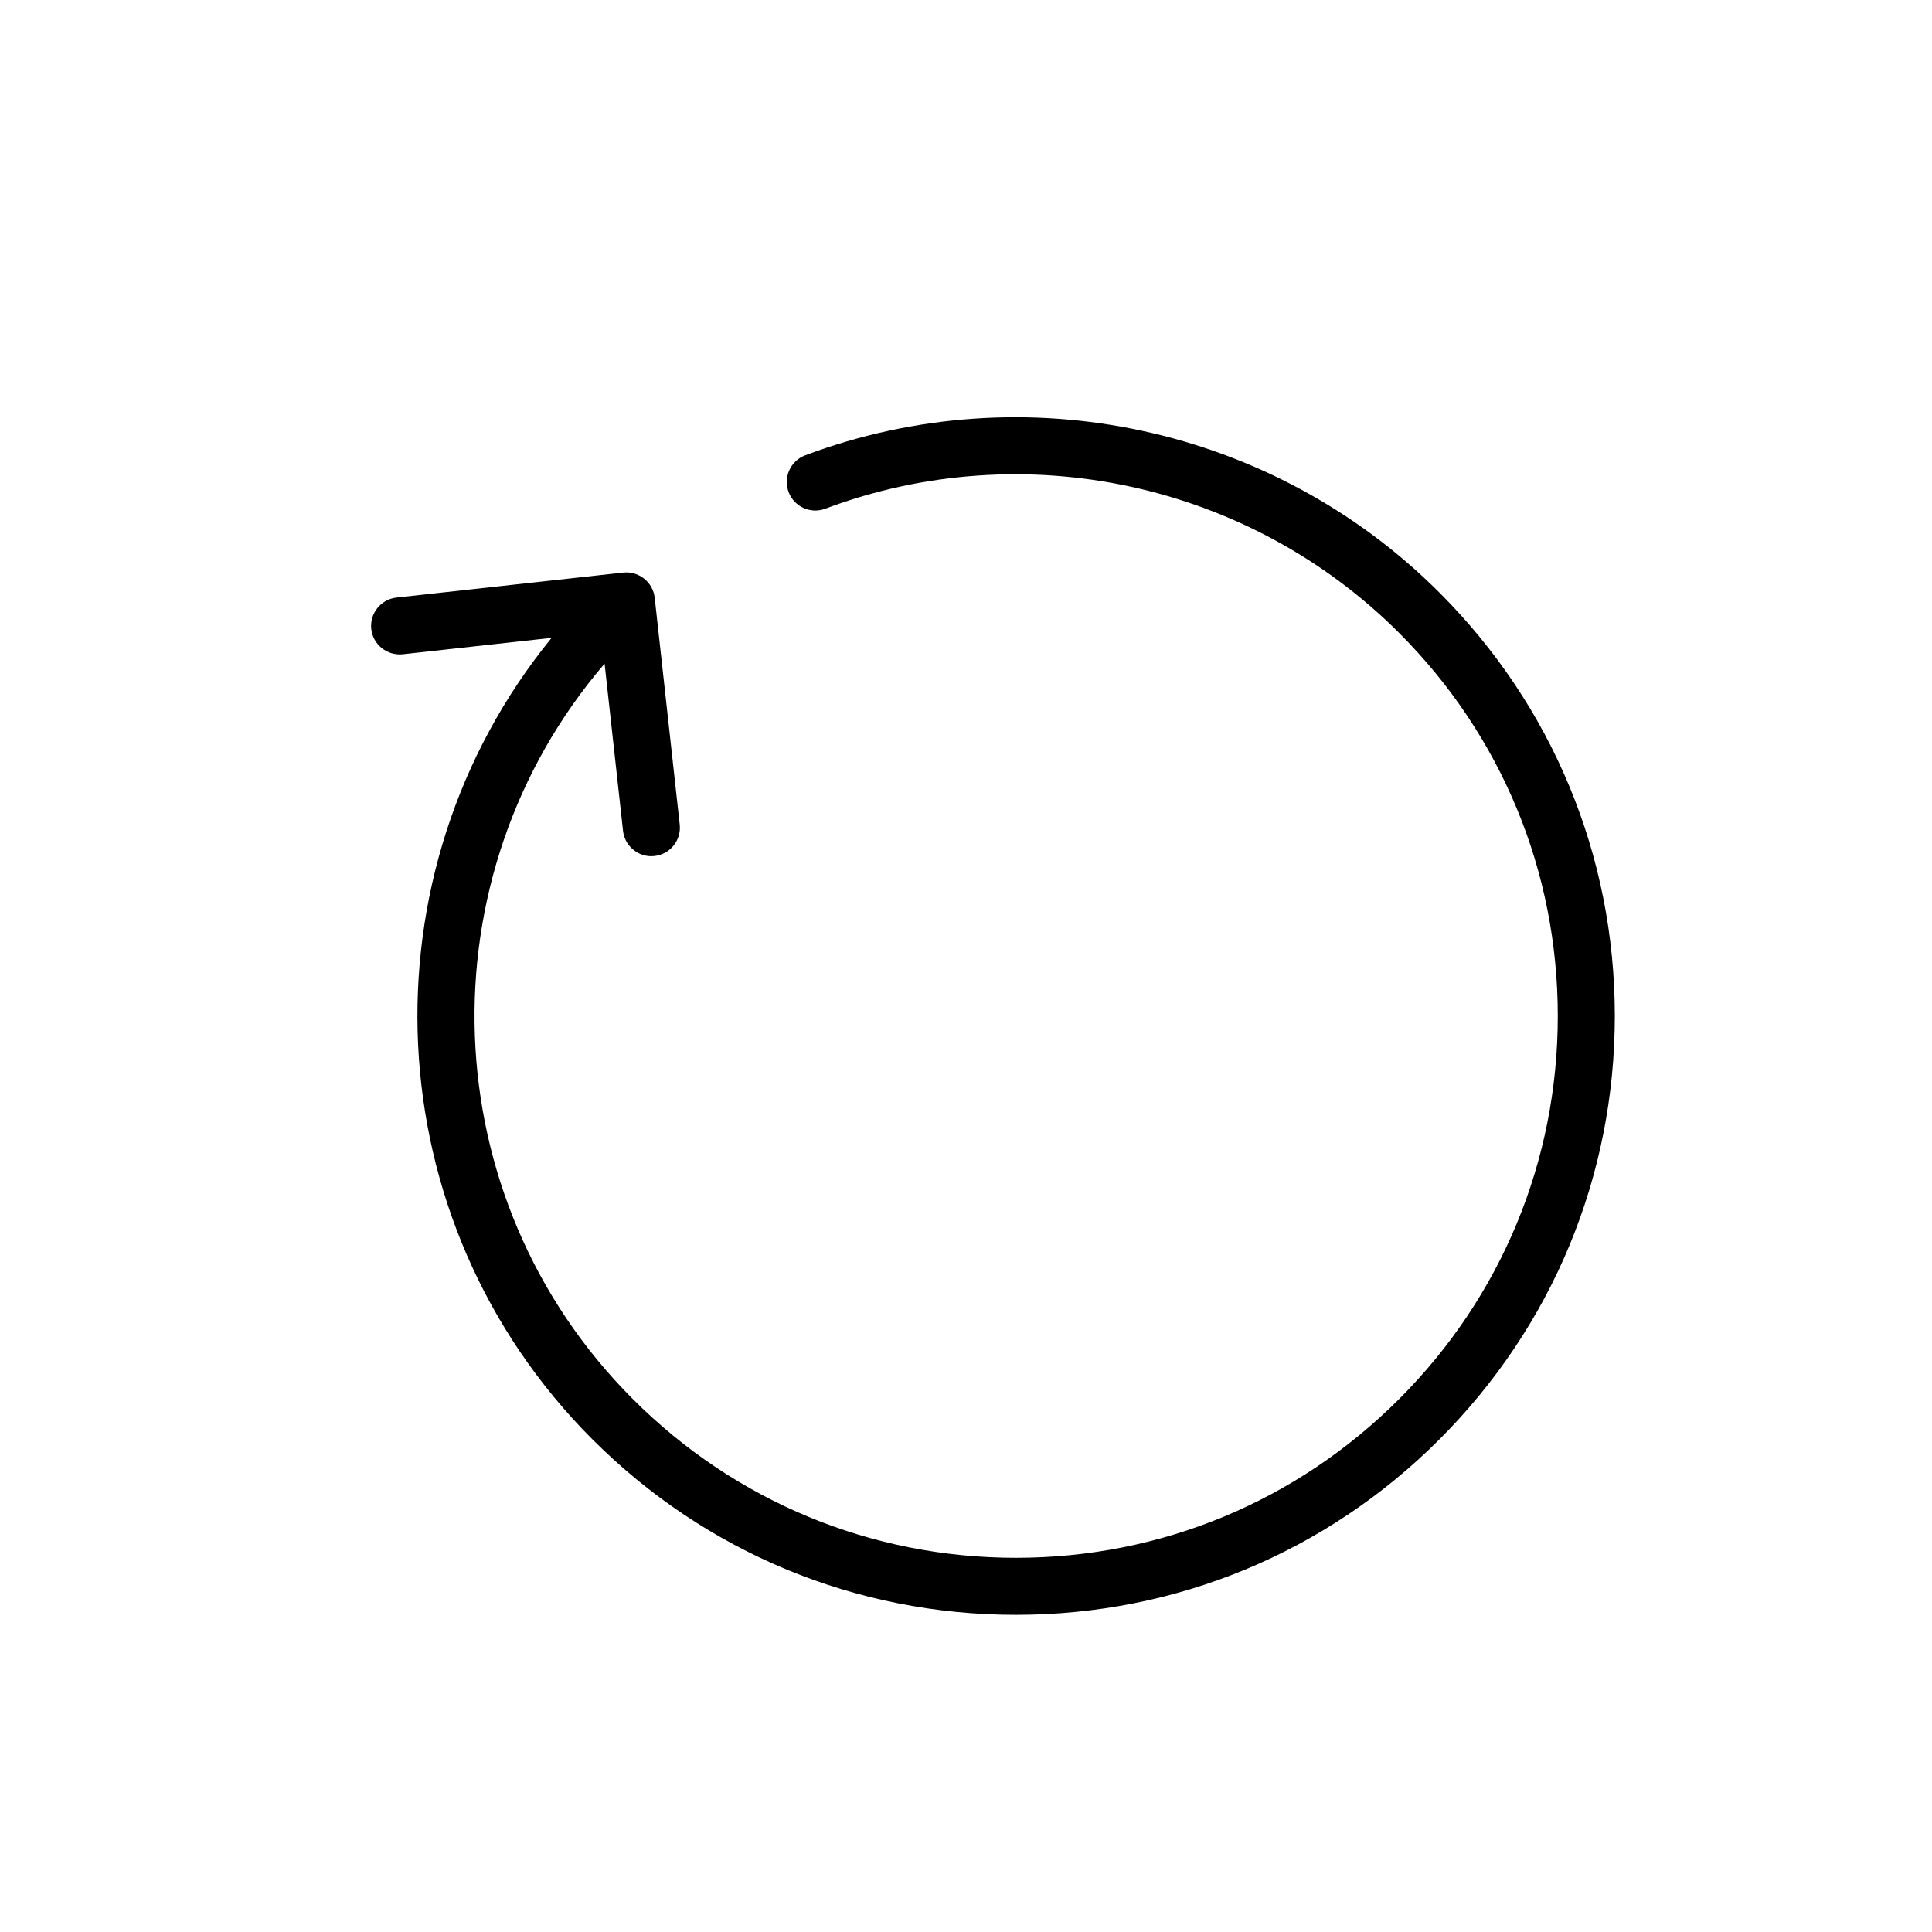
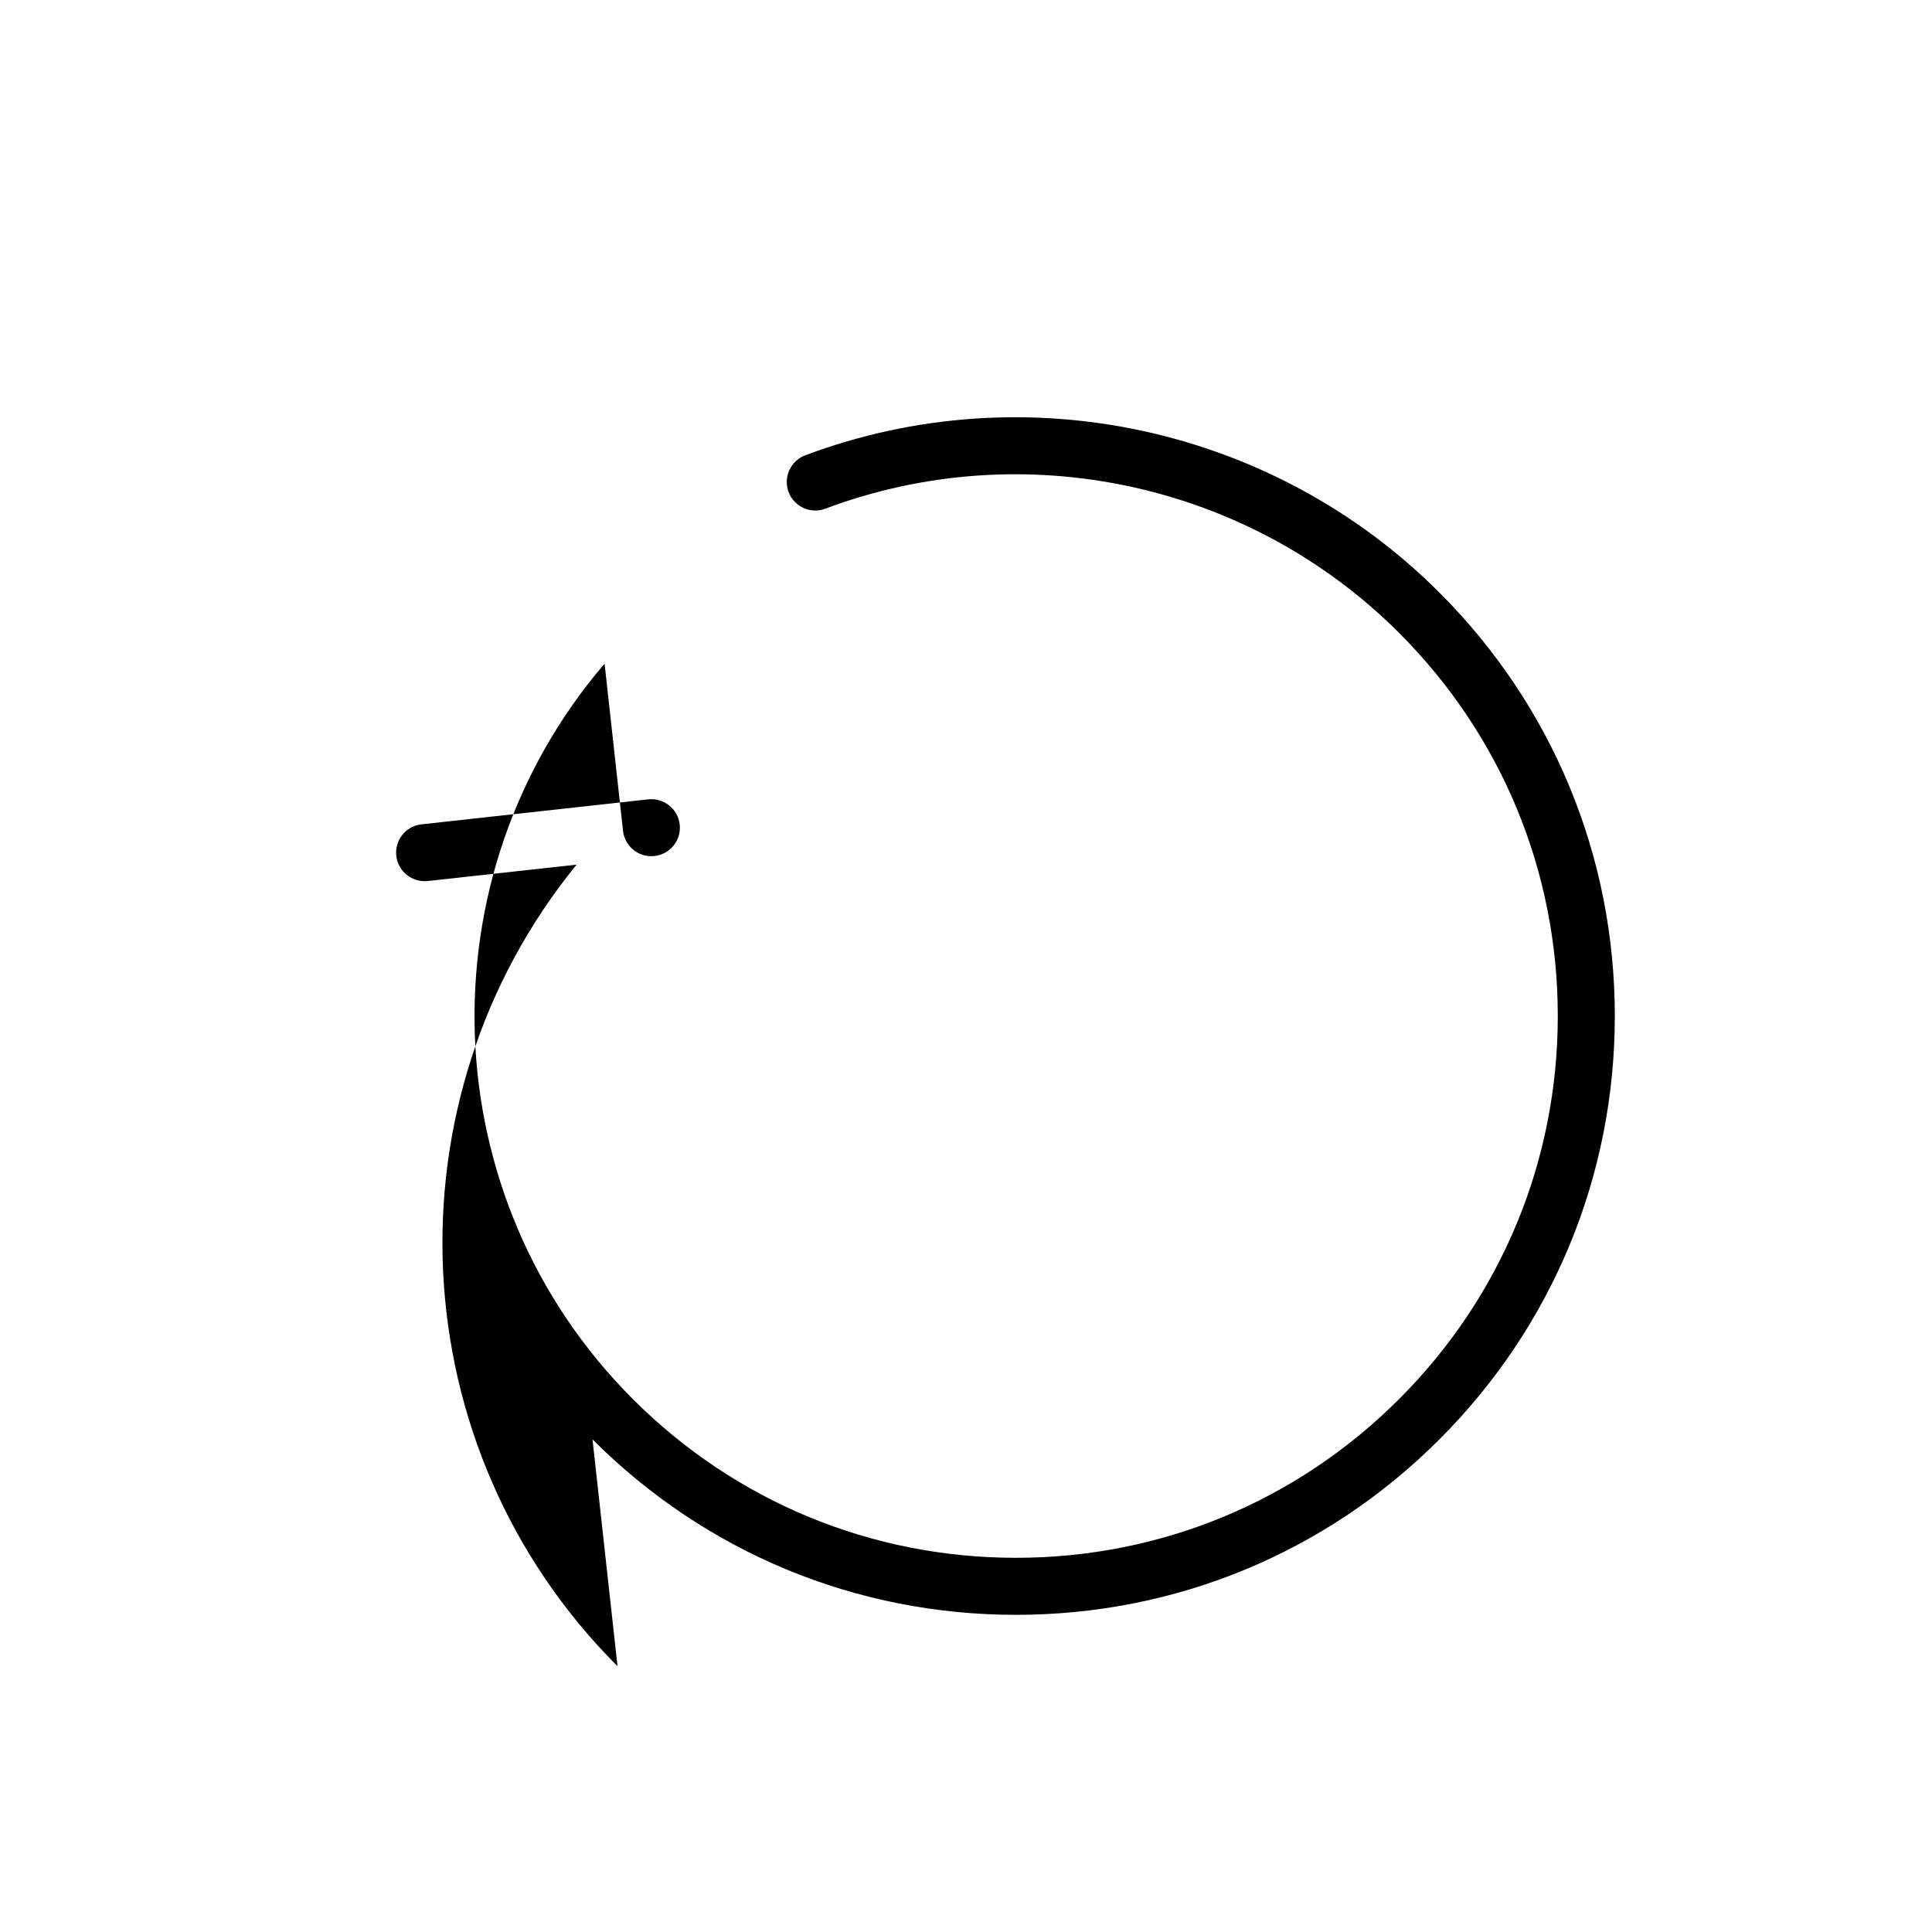
<svg xmlns="http://www.w3.org/2000/svg" fill="#000000" width="800px" height="800px" version="1.1" viewBox="144 144 512 512">
-   <path d="m301.02 525.46c29.977 29.977 69.828 46.488 112.22 46.488 42.387 0 82.238-16.504 112.21-46.488 29.977-29.973 46.492-69.824 46.492-112.21 0-42.391-16.512-82.242-46.492-112.22-43.91-43.922-109.88-58.199-168.04-36.375-3.91 1.465-5.891 5.82-4.422 9.734 1.465 3.906 5.836 5.898 9.73 4.418 52.633-19.75 112.32-6.82 152.05 32.91 27.125 27.125 42.062 63.184 42.062 101.53 0 38.352-14.938 74.414-42.062 101.53-27.121 27.121-63.172 42.059-101.52 42.059s-74.414-14.938-101.53-42.059c-53.344-53.348-55.812-138.54-7.496-194.9l4.887 44.301c0.43 3.863 3.699 6.727 7.5 6.727 0.277 0 0.555-0.016 0.836-0.047 4.152-0.457 7.144-4.191 6.688-8.34l-6.629-60.098c-0.457-4.141-4.203-7.125-8.34-6.68l-60.086 6.621c-4.144 0.457-7.144 4.191-6.688 8.34 0.457 4.144 4.191 7.098 8.34 6.688l39.449-4.348c-50.785 62.281-47.168 154.41 10.844 212.43z" />
+   <path d="m301.02 525.46c29.977 29.977 69.828 46.488 112.22 46.488 42.387 0 82.238-16.504 112.21-46.488 29.977-29.973 46.492-69.824 46.492-112.21 0-42.391-16.512-82.242-46.492-112.22-43.91-43.922-109.88-58.199-168.04-36.375-3.91 1.465-5.891 5.82-4.422 9.734 1.465 3.906 5.836 5.898 9.73 4.418 52.633-19.75 112.32-6.82 152.05 32.91 27.125 27.125 42.062 63.184 42.062 101.53 0 38.352-14.938 74.414-42.062 101.53-27.121 27.121-63.172 42.059-101.52 42.059s-74.414-14.938-101.53-42.059c-53.344-53.348-55.812-138.54-7.496-194.9l4.887 44.301c0.43 3.863 3.699 6.727 7.5 6.727 0.277 0 0.555-0.016 0.836-0.047 4.152-0.457 7.144-4.191 6.688-8.34c-0.457-4.141-4.203-7.125-8.34-6.68l-60.086 6.621c-4.144 0.457-7.144 4.191-6.688 8.34 0.457 4.144 4.191 7.098 8.34 6.688l39.449-4.348c-50.785 62.281-47.168 154.41 10.844 212.43z" />
</svg>